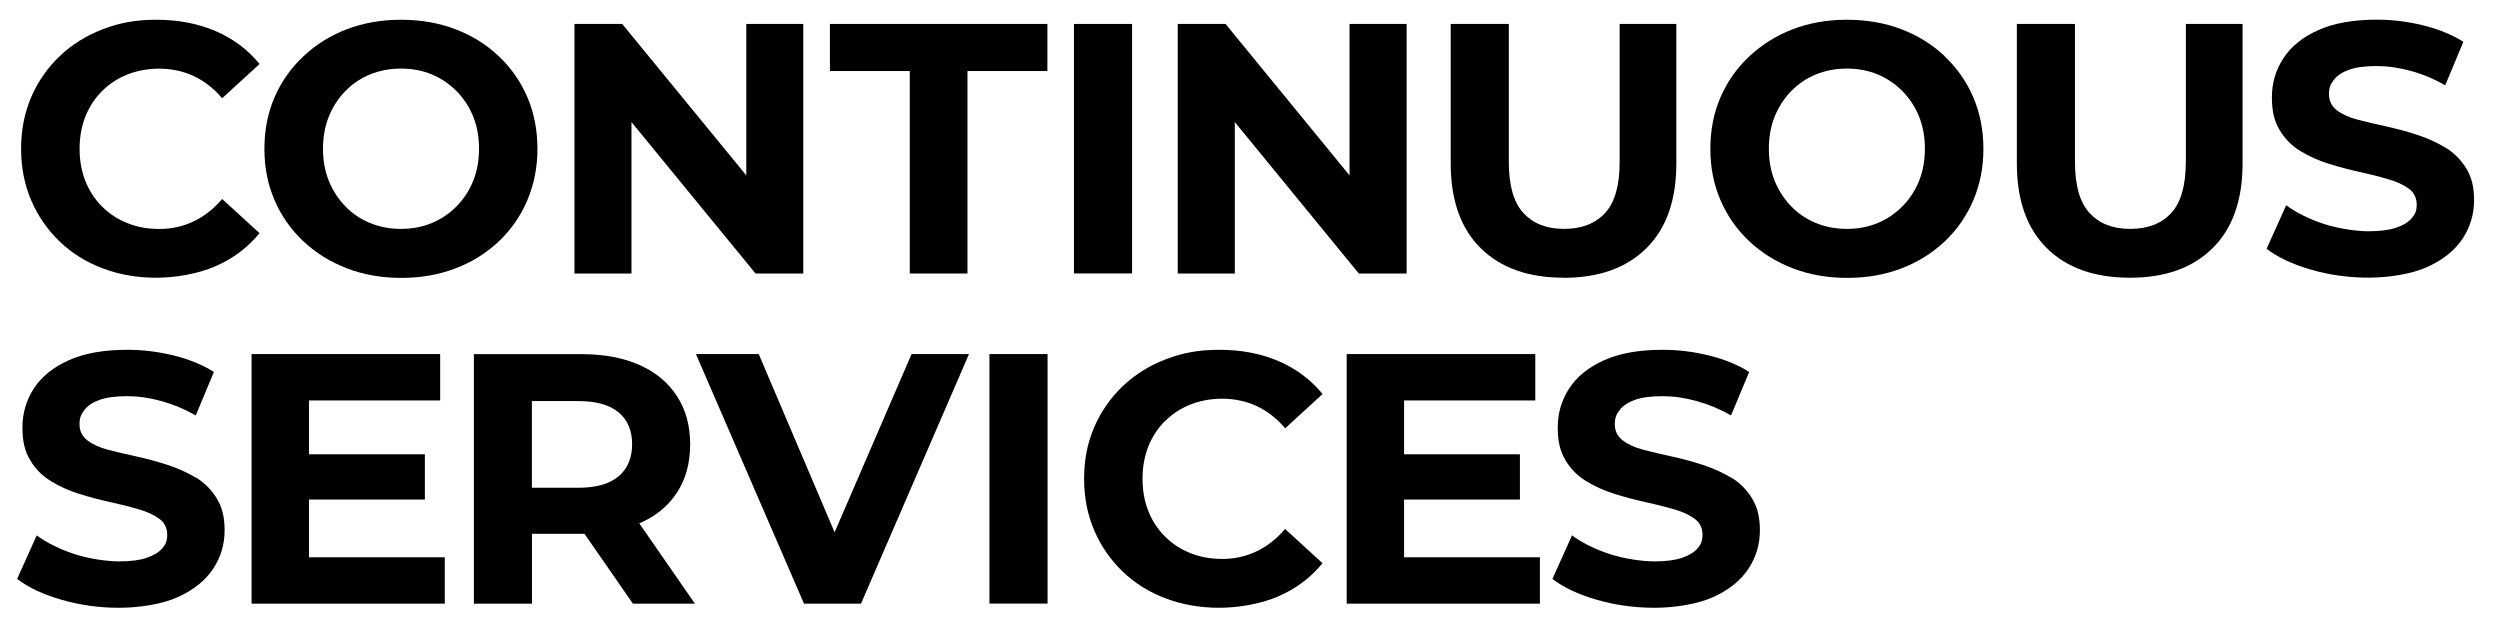
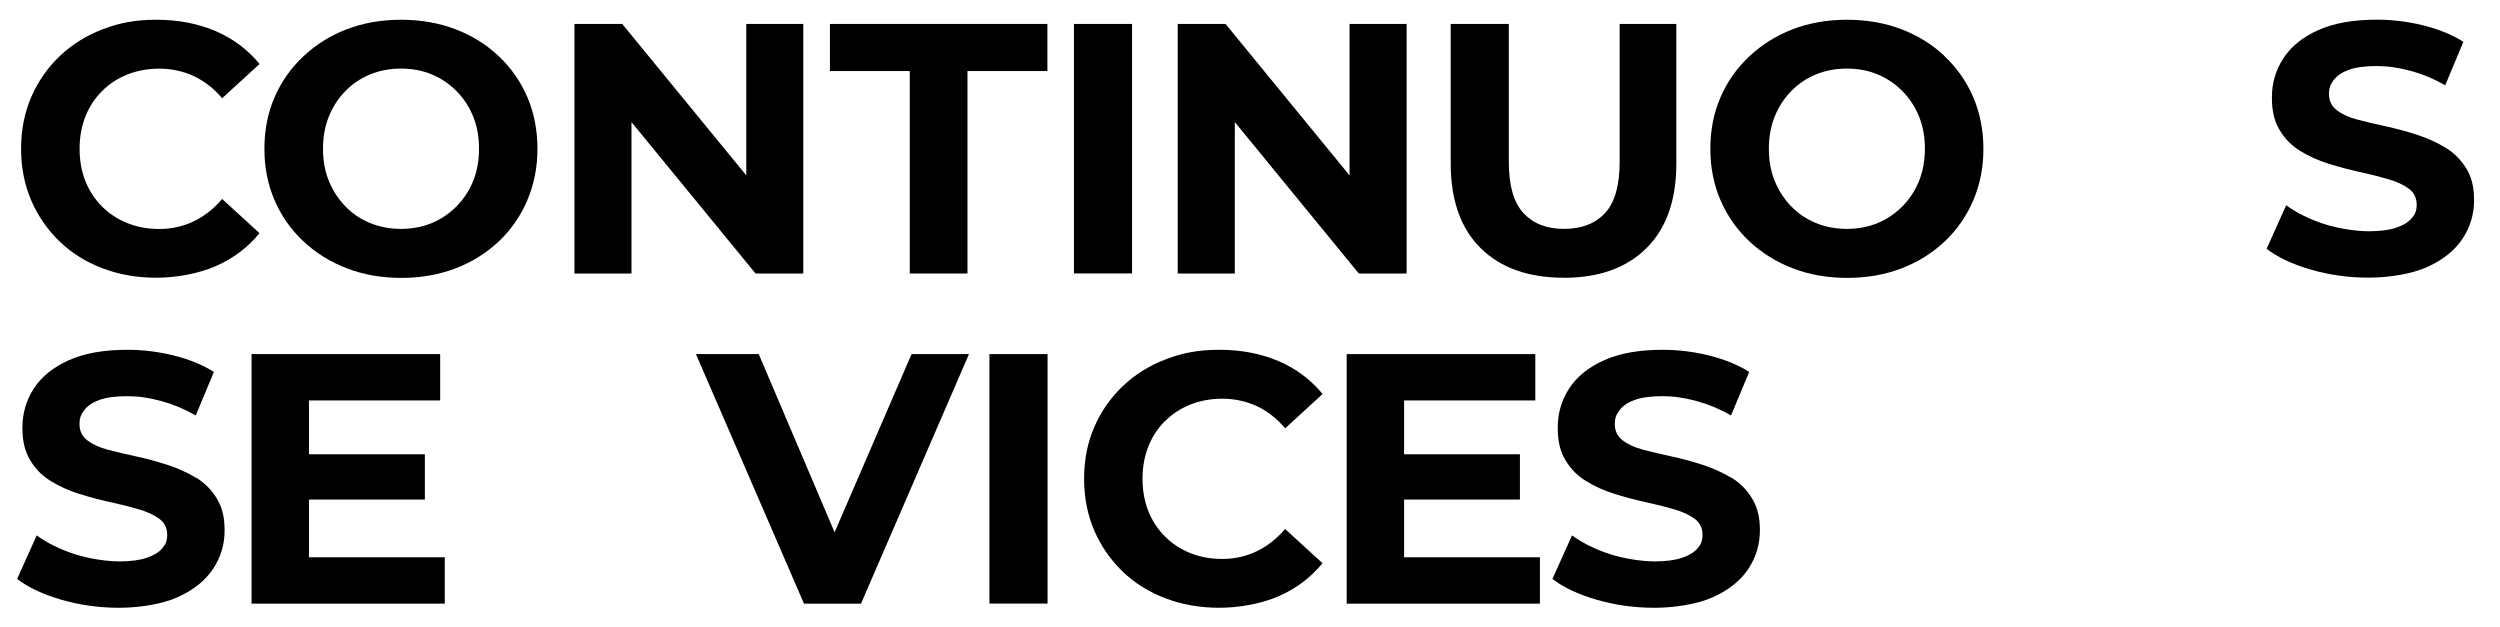
<svg xmlns="http://www.w3.org/2000/svg" version="1.1" viewBox="0 0 3153.3 791.2">
  <g>
    <g id="Layer_1">
      <g>
        <path d="M280.2,251c-10.5,12.3-22.4,21.7-35.7,28.1-13.3,6.4-27.8,9.7-43.4,9.7s-28.2-2.5-40.5-7.4c-12.3-4.9-22.9-11.9-31.9-20.9s-16-19.6-20.9-31.9c-4.9-12.3-7.4-25.9-7.4-40.9s2.5-28.6,7.4-40.9c4.9-12.3,11.9-22.9,20.9-31.9,9-9,19.6-16,31.9-20.9,12.3-4.9,25.8-7.4,40.5-7.4s30,3.1,43.4,9.4c13.3,6.3,25.3,15.6,35.7,27.9l47.2-43.2c-15-18.3-33.6-32.1-55.7-41.6-22.2-9.4-46.9-14.2-74.2-14.2s-46.8,4-67.7,11.9c-20.8,7.9-39,19.3-54.4,33.9-15.4,14.7-27.4,31.9-36,51.7-8.5,19.8-12.8,41.5-12.8,65.2s4.3,45.4,12.8,65.2c8.5,19.8,20.5,37,35.7,51.7,15.3,14.7,33.3,26,54.2,33.9,20.8,7.9,43.4,11.9,67.7,11.9s52.5-4.8,74.6-14.4c22.2-9.6,40.8-23.5,55.7-41.8l-47.2-43.2Z" />
        <path d="M665.1,252.6c8.5-19.9,12.8-41.6,12.8-65s-4.3-45.4-12.8-65.2c-8.5-19.8-20.6-37-36.2-51.7s-33.8-26-54.6-33.9c-20.8-7.9-43.7-11.9-68.6-11.9s-47.7,4.1-68.6,12.1-39,19.5-54.6,34.2c-15.6,14.7-27.7,31.8-36.2,51.5-8.5,19.6-12.8,41.3-12.8,65s4.3,45,12.8,64.8c8.5,19.8,20.6,37,36.2,51.7,15.6,14.7,33.9,26.1,54.9,34.2,21,8.1,43.9,12.1,68.8,12.1s47.3-4,68.1-11.9c20.8-7.9,39-19.3,54.6-33.9,15.6-14.7,27.6-32,36.2-51.9ZM596.8,228.3c-4.9,12.1-11.9,22.8-20.9,31.9-9,9.1-19.4,16.2-31.2,21.1s-24.8,7.4-38.9,7.4-27.1-2.5-39.1-7.4-22.4-12-31.2-21.1c-8.8-9.1-15.7-19.8-20.7-31.9-4.9-12.1-7.4-25.7-7.4-40.7s2.5-28.5,7.4-40.7c4.9-12.1,11.8-22.8,20.7-31.9,8.8-9.1,19.3-16.2,31.2-21.1,12-4.9,25-7.4,39.1-7.4s27.1,2.5,38.9,7.4c11.8,4.9,22.2,12,31.2,21.1,9,9.1,16,19.8,20.9,31.9,4.9,12.1,7.4,25.7,7.4,40.7s-2.5,28.6-7.4,40.7Z" />
        <polygon points="796.5 154 953 345 1013.2 345 1013.2 30.2 941.3 30.2 941.3 221.2 784.8 30.2 724.6 30.2 724.6 345 796.5 345 796.5 154" />
        <polygon points="1147.5 345 1220.3 345 1220.3 89.6 1321.1 89.6 1321.1 30.2 1046.8 30.2 1046.8 89.6 1147.5 89.6 1147.5 345" />
        <rect x="1354.6" y="30.2" width="73.3" height="314.7" />
        <polygon points="1557.5 154 1713.9 345 1774.2 345 1774.2 30.2 1702.2 30.2 1702.2 221.2 1545.8 30.2 1485.5 30.2 1485.5 345 1557.5 345 1557.5 154" />
        <path d="M1972.3,350.4c44.4,0,79.1-12.4,104.3-37.3,25.2-24.9,37.8-60.5,37.8-107V30.2h-71.5v174c0,29.7-6.1,51.2-18.4,64.5-12.3,13.3-29.5,20-51.7,20s-39-6.7-51.3-20c-12.3-13.3-18.4-34.8-18.4-64.5V30.2h-73.3v175.8c0,46.5,12.6,82.1,37.8,107,25.2,24.9,60.1,37.3,104.8,37.3Z" />
        <path d="M2452.7,70.7c-15.6-14.7-33.8-26-54.6-33.9-20.8-7.9-43.7-11.9-68.6-11.9s-47.7,4.1-68.6,12.1c-20.8,8.1-39,19.5-54.6,34.2-15.6,14.7-27.7,31.8-36.2,51.5-8.5,19.6-12.8,41.3-12.8,65s4.3,45,12.8,64.8c8.5,19.8,20.6,37,36.2,51.7,15.6,14.7,33.9,26.1,54.9,34.2,21,8.1,43.9,12.1,68.8,12.1s47.3-4,68.1-11.9c20.8-7.9,39-19.3,54.6-33.9,15.6-14.7,27.6-32,36.2-51.9,8.5-19.9,12.8-41.6,12.8-65s-4.3-45.4-12.8-65.2c-8.5-19.8-20.6-37-36.2-51.7ZM2420.5,228.3c-4.9,12.1-11.9,22.8-20.9,31.9-9,9.1-19.4,16.2-31.2,21.1-11.8,4.9-24.8,7.4-38.9,7.4s-27.1-2.5-39.1-7.4-22.4-12-31.2-21.1-15.7-19.8-20.7-31.9c-4.9-12.1-7.4-25.7-7.4-40.7s2.5-28.5,7.4-40.7c4.9-12.1,11.8-22.8,20.7-31.9,8.8-9.1,19.3-16.2,31.2-21.1,12-4.9,25-7.4,39.1-7.4s27.1,2.5,38.9,7.4c11.8,4.9,22.2,12,31.2,21.1,9,9.1,16,19.8,20.9,31.9,4.9,12.1,7.4,25.7,7.4,40.7s-2.5,28.6-7.4,40.7Z" />
-         <path d="M2757,204.2c0,29.7-6.1,51.2-18.4,64.5-12.3,13.3-29.5,20-51.7,20s-39-6.7-51.3-20c-12.3-13.3-18.4-34.8-18.4-64.5V30.2h-73.3v175.8c0,46.5,12.6,82.1,37.8,107,25.2,24.9,60.1,37.3,104.8,37.3s79.1-12.4,104.3-37.3c25.2-24.9,37.8-60.5,37.8-107V30.2h-71.5v174Z" />
        <path d="M3110.5,212.1c-6.7-10.9-15.5-19.6-26.3-26.1-10.8-6.4-22.6-11.8-35.5-16-12.9-4.2-25.9-7.7-39.1-10.6-13.2-2.8-25.2-5.7-36-8.5-10.8-2.8-19.5-6.8-26.1-11.9-6.6-5.1-9.9-11.8-9.9-20.2s2-12.6,6.1-18c4-5.4,10.4-9.7,19.1-12.8,8.7-3.1,20.2-4.7,34.6-4.7s28.2,2,43.2,6.1c15,4,29.5,10.1,43.6,18.2l22.9-54.9c-14.4-9-31.2-15.9-50.6-20.7-19.3-4.8-38.9-7.2-58.7-7.2-29.7,0-54.3,4.4-74,13.3-19.6,8.8-34.2,20.7-43.8,35.5-9.6,14.8-14.4,31.2-14.4,49.2s3.2,30.2,9.7,41.1c6.4,10.9,15.1,19.8,26.1,26.5,10.9,6.7,22.9,12.1,36,16.2,13,4,26,7.5,38.9,10.3s24.8,5.8,35.7,9c10.9,3.1,19.7,7.2,26.3,12.1,6.6,4.9,9.9,11.6,9.9,20s-2.1,12.4-6.3,17.3c-4.2,4.9-10.7,8.9-19.6,11.9-8.8,3-20.5,4.5-34.8,4.5s-37.6-3.1-56.2-9.2c-18.6-6.1-34.5-14-47.7-23.6l-24.7,54.9c14.1,10.8,32.7,19.6,56,26.3,23.2,6.7,47.4,10.1,72.6,10.1s54.4-4.5,74.2-13.5c19.8-9,34.5-20.8,44.3-35.5,9.7-14.7,14.6-30.9,14.6-48.6s-3.4-29.7-10.1-40.7Z" />
        <path d="M246.9,602.4c-10.8-6.4-22.6-11.8-35.5-16s-25.9-7.7-39.1-10.6c-13.2-2.8-25.2-5.7-36-8.5s-19.5-6.8-26.1-11.9c-6.6-5.1-9.9-11.8-9.9-20.2s2-12.6,6.1-18c4-5.4,10.4-9.7,19.1-12.8,8.7-3.1,20.2-4.7,34.6-4.7s28.2,2,43.2,6.1,29.5,10.1,43.6,18.2l22.9-54.9c-14.4-9-31.2-15.9-50.6-20.7-19.3-4.8-38.9-7.2-58.7-7.2-29.7,0-54.3,4.4-74,13.3-19.6,8.8-34.2,20.7-43.8,35.5-9.6,14.8-14.4,31.2-14.4,49.2s3.2,30.2,9.7,41.1c6.4,10.9,15.1,19.8,26.1,26.5,10.9,6.7,22.9,12.1,36,16.2s26,7.5,38.9,10.3c12.9,2.8,24.8,5.8,35.7,9,10.9,3.1,19.7,7.2,26.3,12.1,6.6,4.9,9.9,11.6,9.9,20s-2.1,12.4-6.3,17.3-10.7,8.9-19.6,11.9c-8.8,3-20.5,4.5-34.8,4.5s-37.6-3.1-56.2-9.2c-18.6-6.1-34.5-14-47.7-23.6l-24.7,54.9c14.1,10.8,32.7,19.6,56,26.3,23.2,6.7,47.4,10.1,72.6,10.1s54.4-4.5,74.2-13.5c19.8-9,34.5-20.8,44.3-35.5s14.6-30.9,14.6-48.6-3.4-29.7-10.1-40.7c-6.7-10.9-15.5-19.6-26.3-26.1Z" />
        <polygon points="389.7 630.1 535.9 630.1 535.9 573 389.7 573 389.7 505.1 555.2 505.1 555.2 446.6 317.3 446.6 317.3 761.4 561 761.4 561 702.9 389.7 702.9 389.7 630.1" />
-         <path d="M806.7,660c20.4-8.8,36.1-21.7,47.2-38.7s16.6-37.2,16.6-60.9-5.5-43.6-16.6-60.7c-11.1-17.1-26.8-30.2-47.2-39.3-20.4-9.1-44.7-13.7-72.8-13.7h-136.2v314.7h73.3v-88.1h63c1.1,0,2.1,0,3.2,0l61.1,88.1h78.2l-70.1-101.2c.1,0,.3-.1.4-.2ZM780.2,520.1c11.4,9.4,17.1,22.9,17.1,40.2s-5.7,30.9-17.1,40.5c-11.4,9.6-28.2,14.4-50.4,14.4h-58.9v-109.3h58.9c22.2,0,39,4.7,50.4,14.2Z" />
        <polygon points="1052.7 671.4 957 446.6 877.8 446.6 1014.1 761.4 1086 761.4 1222.2 446.6 1149.8 446.6 1052.7 671.4" />
        <rect x="1248" y="446.6" width="73.3" height="314.7" />
        <path d="M1469.5,531.2c9-9,19.6-16,31.9-20.9,12.3-4.9,25.8-7.4,40.5-7.4s30,3.1,43.4,9.4c13.3,6.3,25.3,15.6,35.7,27.9l47.2-43.2c-15-18.3-33.6-32.1-55.7-41.6-22.2-9.4-46.9-14.2-74.2-14.2s-46.8,4-67.7,11.9c-20.8,7.9-39,19.3-54.4,33.9-15.4,14.7-27.4,31.9-36,51.7s-12.8,41.5-12.8,65.2,4.3,45.4,12.8,65.2,20.5,37,35.7,51.7c15.3,14.7,33.3,26,54.2,33.9,20.8,7.9,43.4,11.9,67.7,11.9s52.5-4.8,74.6-14.4,40.8-23.5,55.7-41.8l-47.2-43.2c-10.5,12.3-22.4,21.7-35.7,28.1-13.3,6.4-27.8,9.7-43.4,9.7s-28.2-2.5-40.5-7.4c-12.3-4.9-22.9-11.9-31.9-20.9s-16-19.6-20.9-31.9c-4.9-12.3-7.4-25.9-7.4-40.9s2.5-28.6,7.4-40.9c4.9-12.3,11.9-22.9,20.9-31.9Z" />
        <polygon points="1771 630.1 1917.1 630.1 1917.1 573 1771 573 1771 505.1 1936.5 505.1 1936.5 446.6 1698.6 446.6 1698.6 761.4 1942.3 761.4 1942.3 702.9 1771 702.9 1771 630.1" />
        <path d="M2183.4,602.4c-10.8-6.4-22.6-11.8-35.5-16s-25.9-7.7-39.1-10.6c-13.2-2.8-25.2-5.7-36-8.5-10.8-2.8-19.5-6.8-26.1-11.9-6.6-5.1-9.9-11.8-9.9-20.2s2-12.6,6.1-18,10.4-9.7,19.1-12.8c8.7-3.1,20.2-4.7,34.6-4.7s28.2,2,43.2,6.1,29.5,10.1,43.6,18.2l22.9-54.9c-14.4-9-31.2-15.9-50.6-20.7-19.3-4.8-38.9-7.2-58.7-7.2-29.7,0-54.3,4.4-74,13.3-19.6,8.8-34.2,20.7-43.8,35.5-9.6,14.8-14.4,31.2-14.4,49.2s3.2,30.2,9.7,41.1c6.4,10.9,15.1,19.8,26.1,26.5,10.9,6.7,22.9,12.1,36,16.2s26,7.5,38.9,10.3c12.9,2.8,24.8,5.8,35.7,9,10.9,3.1,19.7,7.2,26.3,12.1,6.6,4.9,9.9,11.6,9.9,20s-2.1,12.4-6.3,17.3-10.7,8.9-19.6,11.9c-8.8,3-20.5,4.5-34.8,4.5s-37.6-3.1-56.2-9.2c-18.6-6.1-34.5-14-47.7-23.6l-24.7,54.9c14.1,10.8,32.7,19.6,56,26.3,23.2,6.7,47.4,10.1,72.6,10.1s54.4-4.5,74.2-13.5c19.8-9,34.5-20.8,44.3-35.5,9.7-14.7,14.6-30.9,14.6-48.6s-3.4-29.7-10.1-40.7c-6.7-10.9-15.5-19.6-26.3-26.1Z" />
      </g>
    </g>
  </g>
</svg>